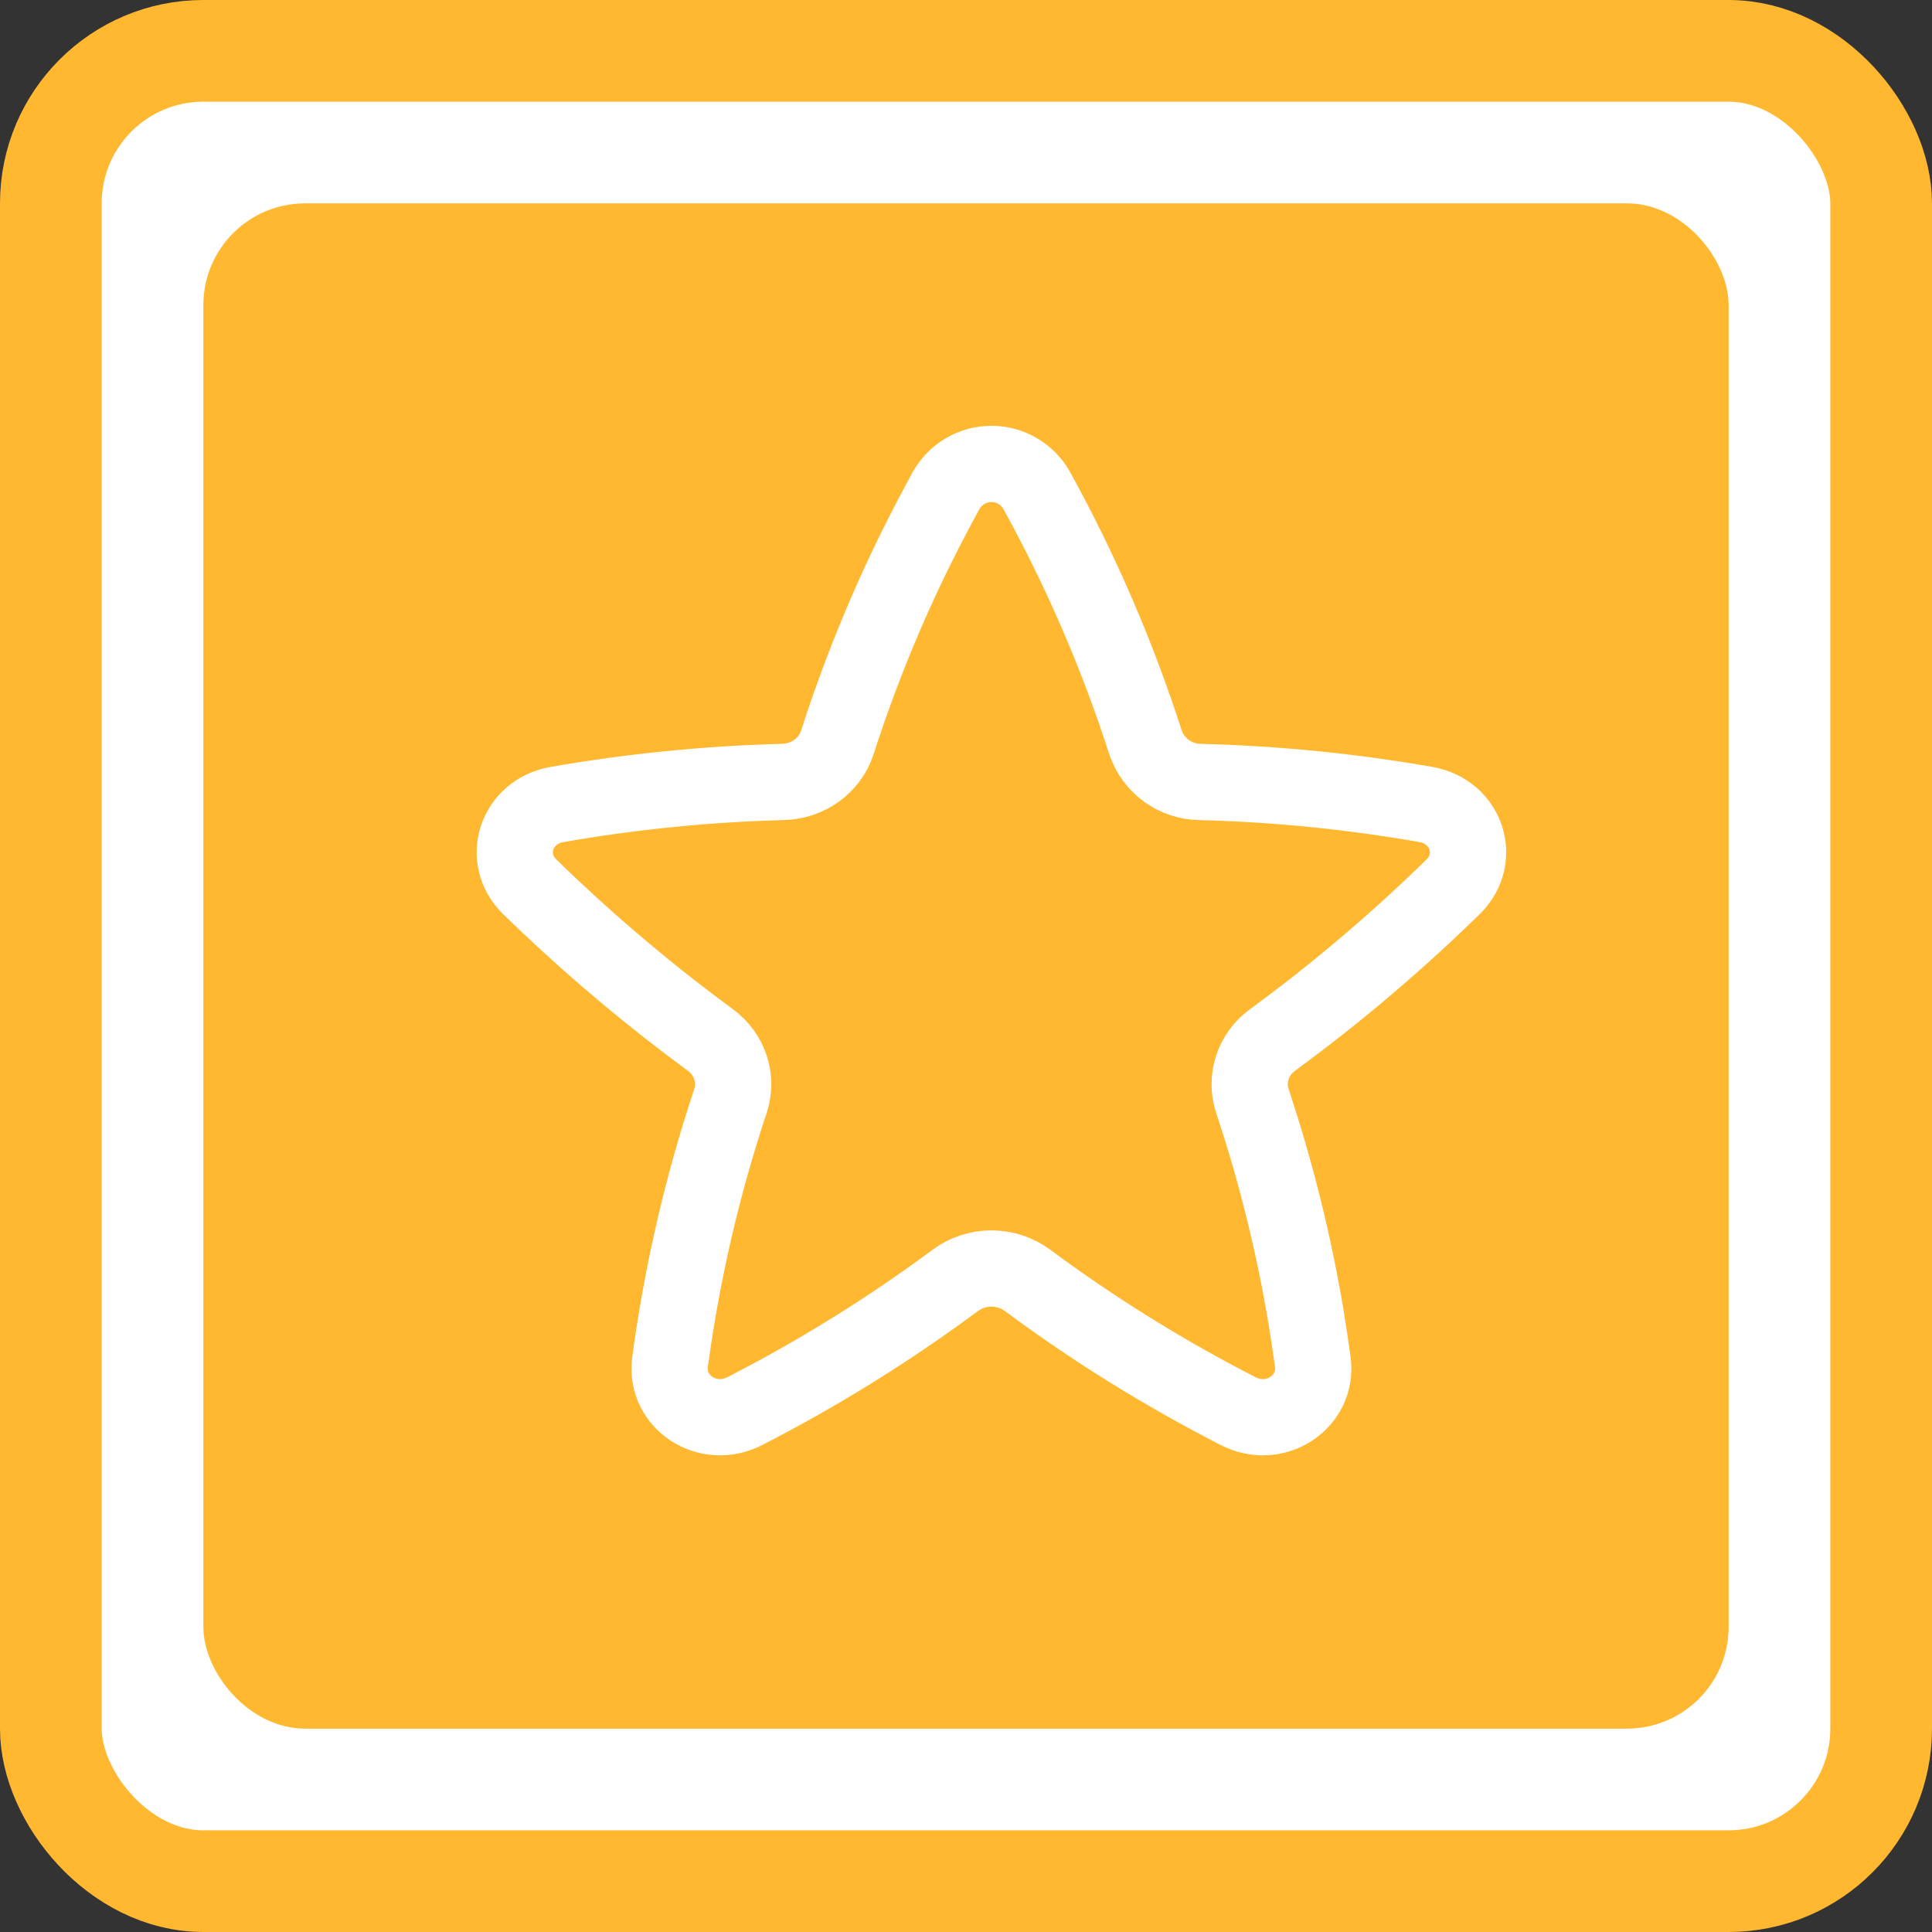
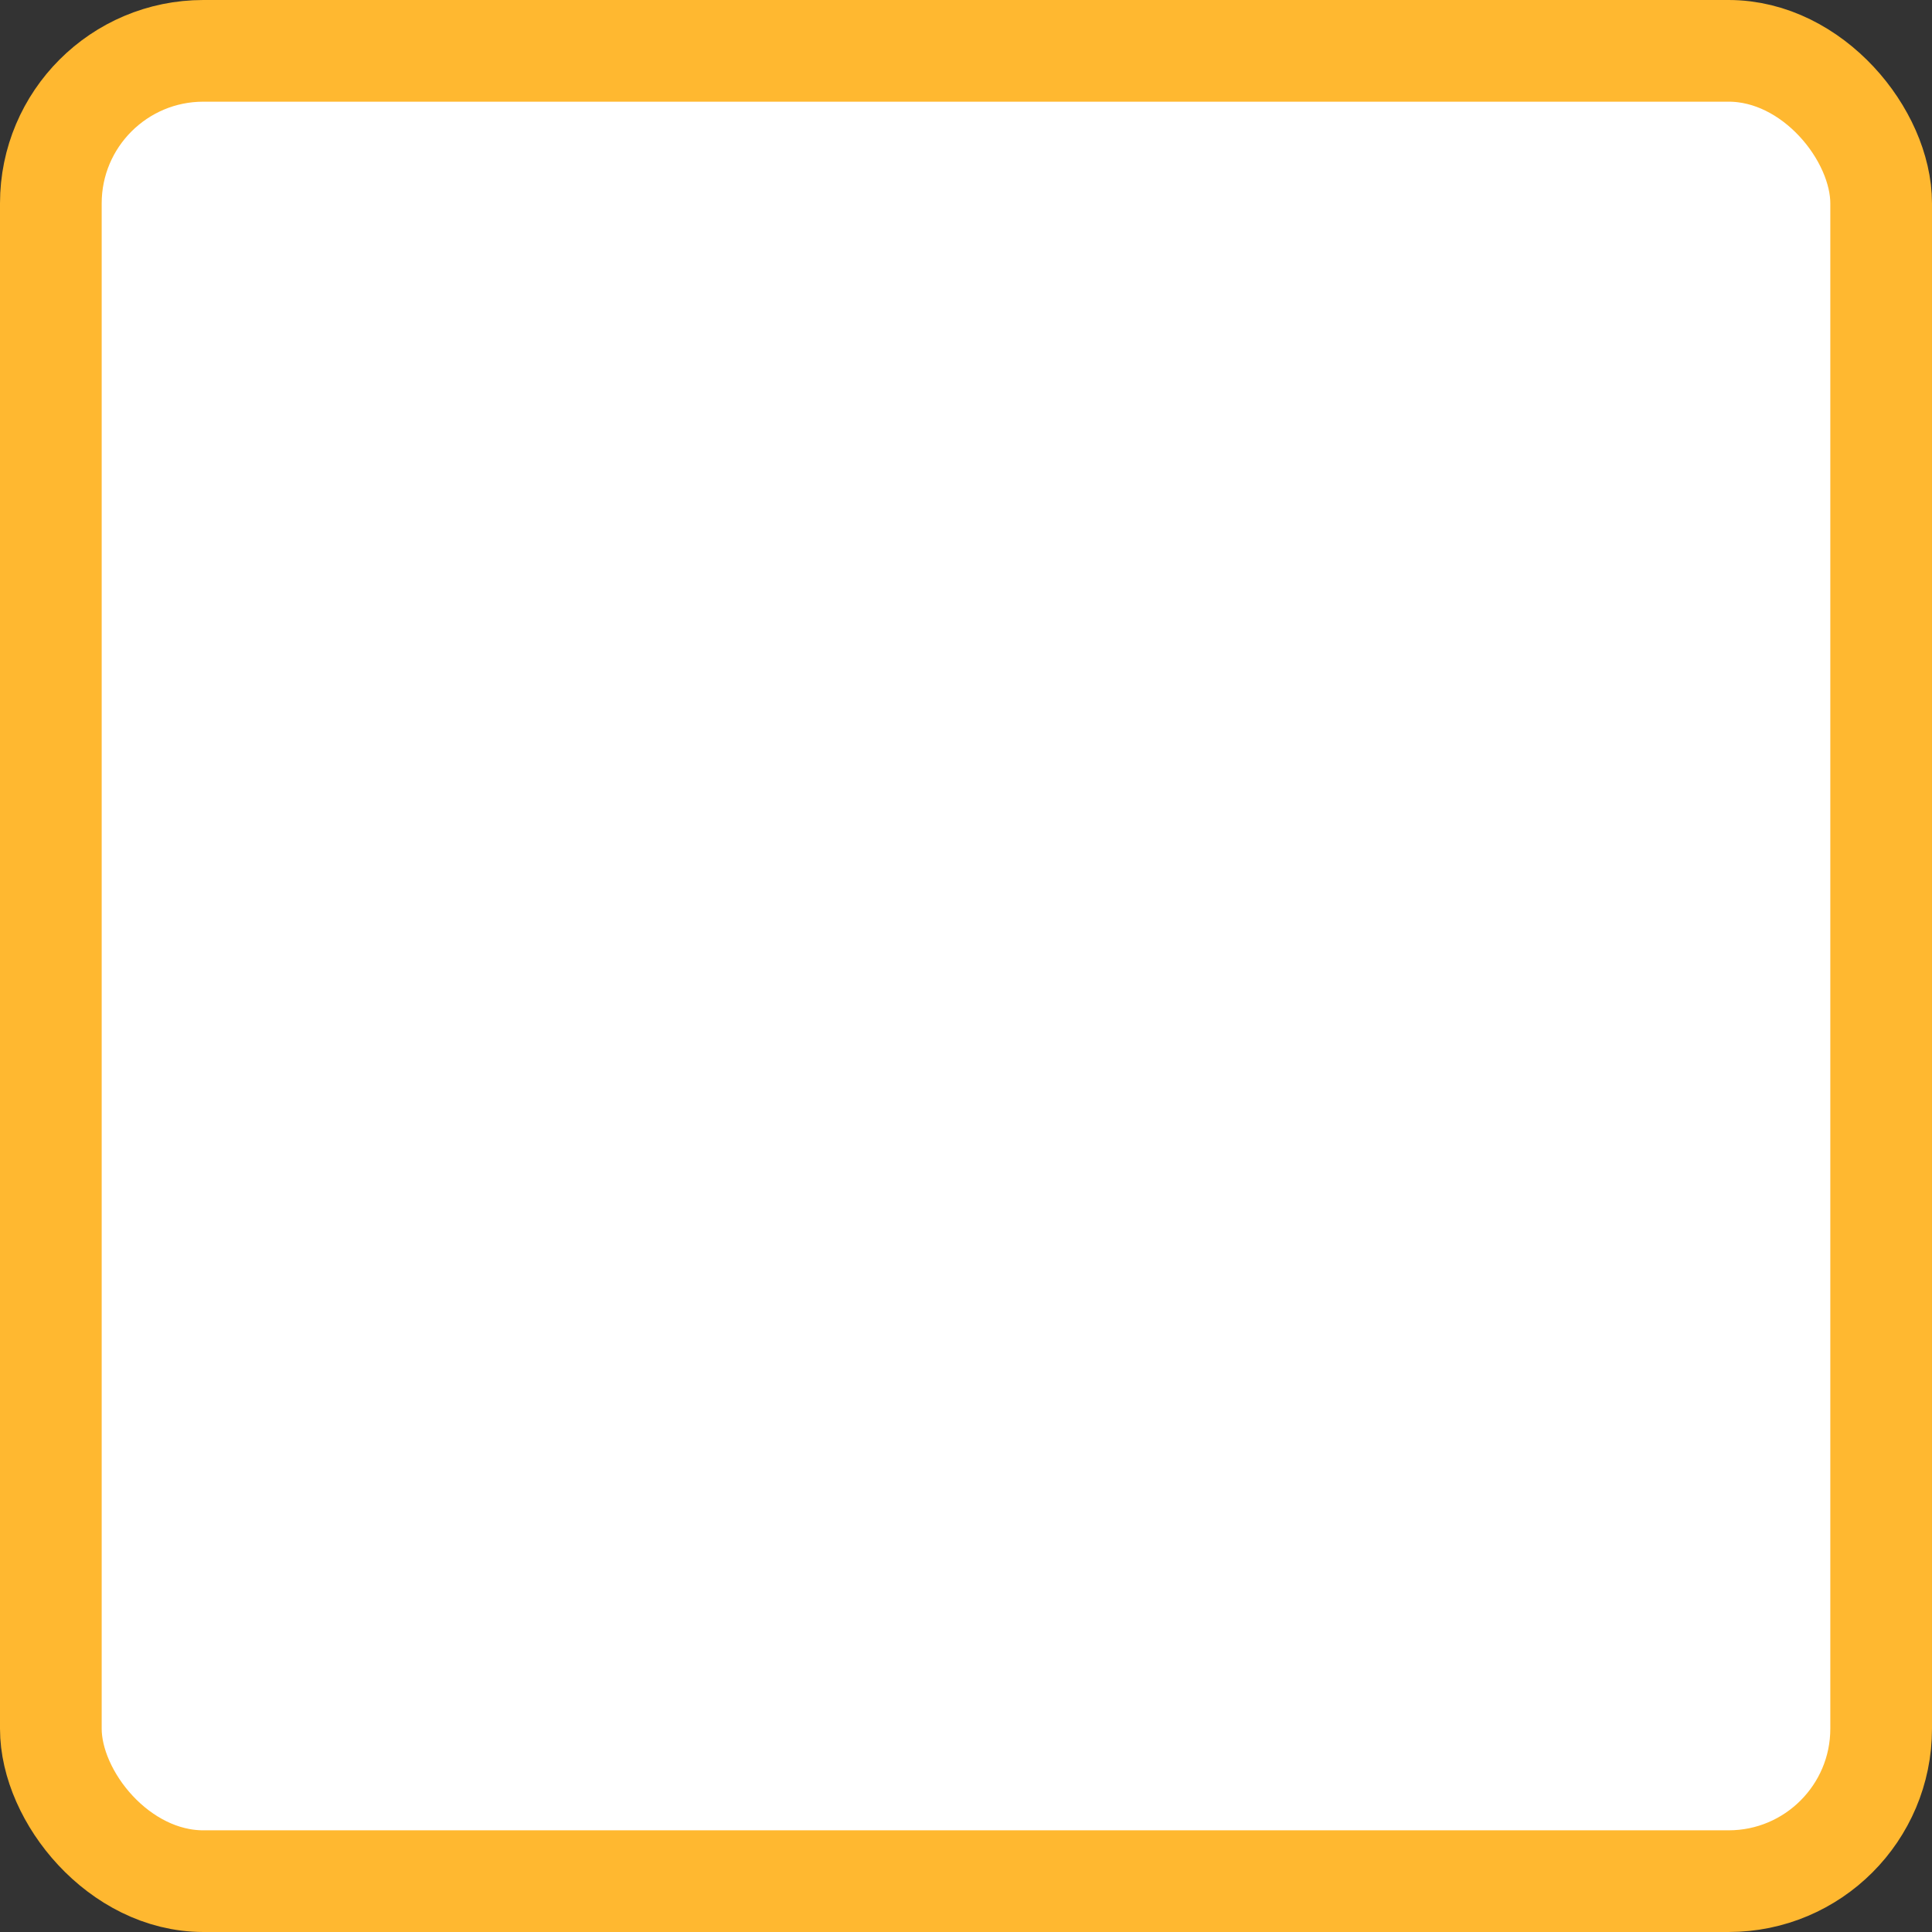
<svg xmlns="http://www.w3.org/2000/svg" width="38" height="38" viewBox="0 0 38 38" fill="none">
  <rect x="0" y="0" width="38" height="38" fill="#333333" stroke="none" />
  <rect x="1" y="1" width="36" height="36" rx="3" fill="white" stroke="#FFB830" stroke-width="2" />
-   <rect x="4" y="4" width="30" height="30" rx="2" fill="#FFB830" />
-   <path d="M20.39 9.646C20.301 9.488 20.172 9.356 20.015 9.265C19.859 9.173 19.681 9.125 19.5 9.125C19.319 9.125 19.141 9.173 18.985 9.265C18.828 9.356 18.699 9.488 18.61 9.646C18.402 10.025 18.202 10.409 18.009 10.798C17.403 12.028 16.888 13.301 16.468 14.606C16.323 15.055 15.894 15.367 15.402 15.38C13.912 15.419 12.426 15.567 10.957 15.823C10.151 15.965 9.848 16.883 10.421 17.444C10.551 17.572 10.683 17.699 10.817 17.824C11.814 18.765 12.868 19.645 13.973 20.456C14.355 20.736 14.512 21.217 14.367 21.656C13.811 23.326 13.414 25.044 13.179 26.788C13.075 27.575 13.917 28.13 14.648 27.755C16.098 27.012 17.485 26.151 18.794 25.18C18.999 25.03 19.246 24.95 19.5 24.95C19.754 24.95 20.001 25.03 20.206 25.18C21.515 26.151 22.902 27.012 24.352 27.755C25.082 28.13 25.925 27.575 25.821 26.788C25.78 26.493 25.736 26.2 25.689 25.908C25.448 24.466 25.095 23.044 24.633 21.656C24.488 21.217 24.644 20.736 25.027 20.456C26.281 19.538 27.468 18.531 28.579 17.444C29.152 16.883 28.85 15.965 28.043 15.823C26.574 15.566 25.088 15.418 23.598 15.38C23.362 15.376 23.134 15.3 22.943 15.162C22.752 15.023 22.609 14.829 22.532 14.606C21.979 12.888 21.261 11.226 20.39 9.646Z" stroke="white" stroke-width="1.5" stroke-linecap="round" stroke-linejoin="round" />
</svg>